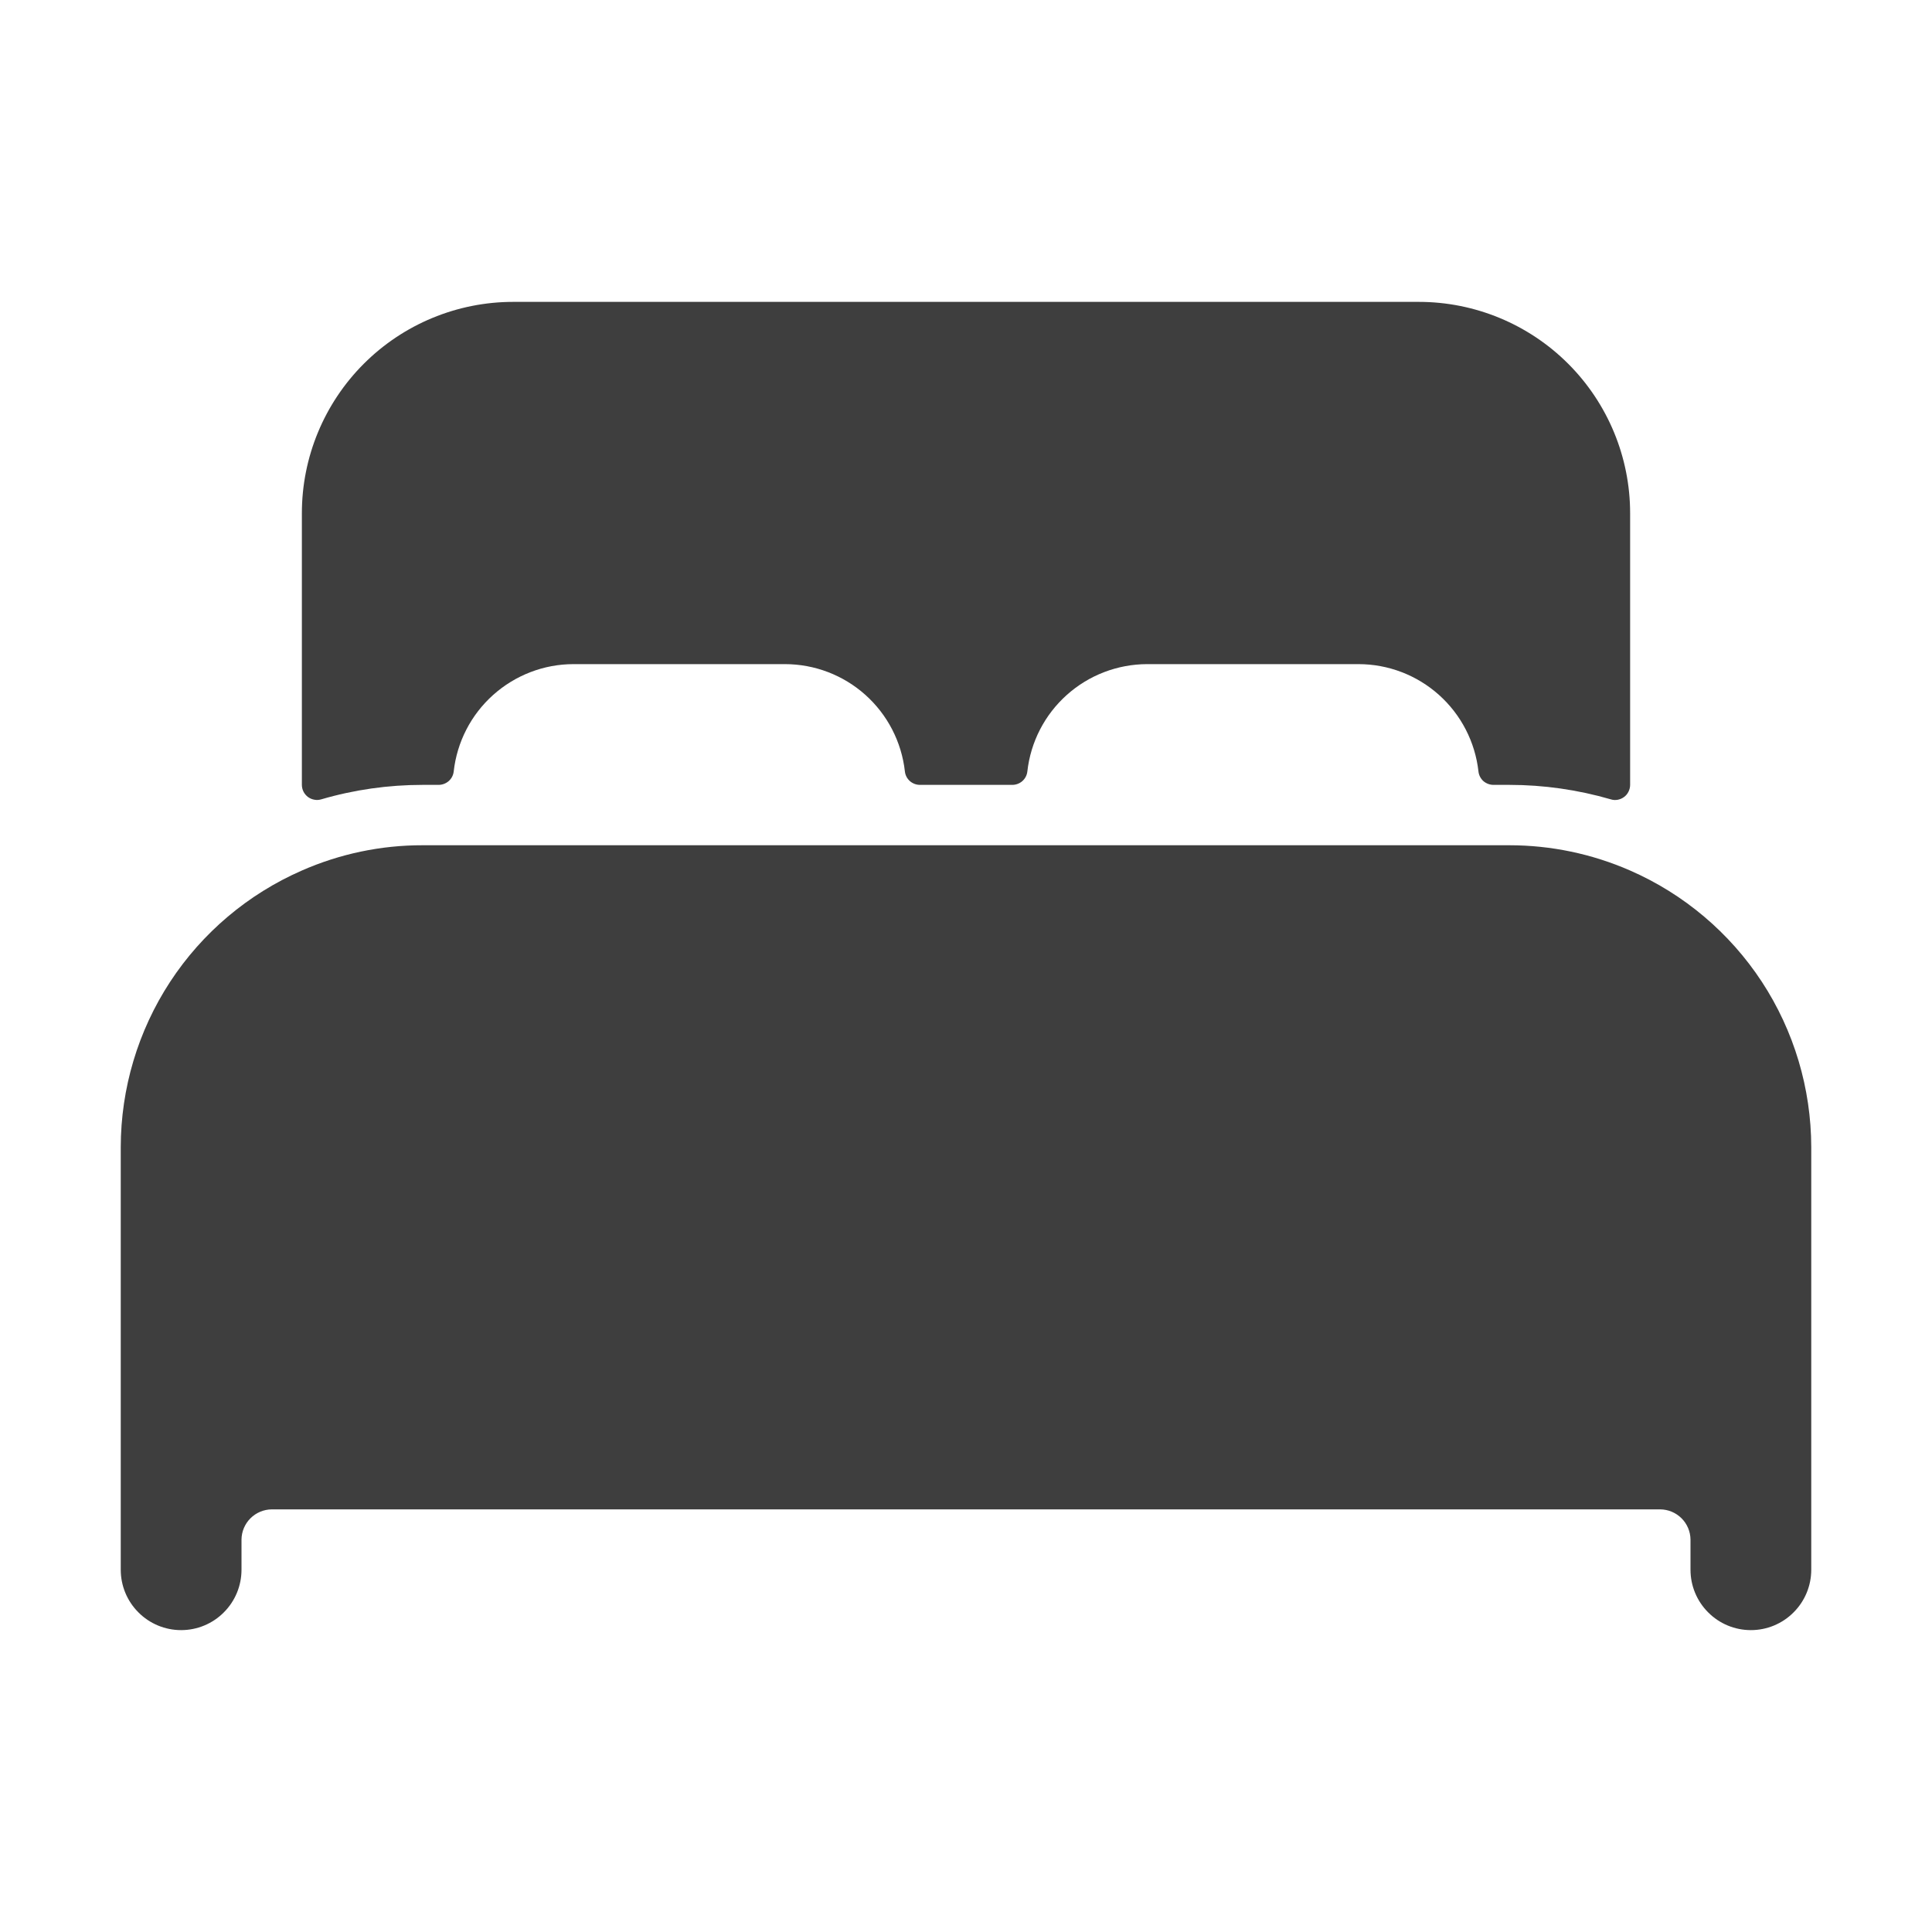
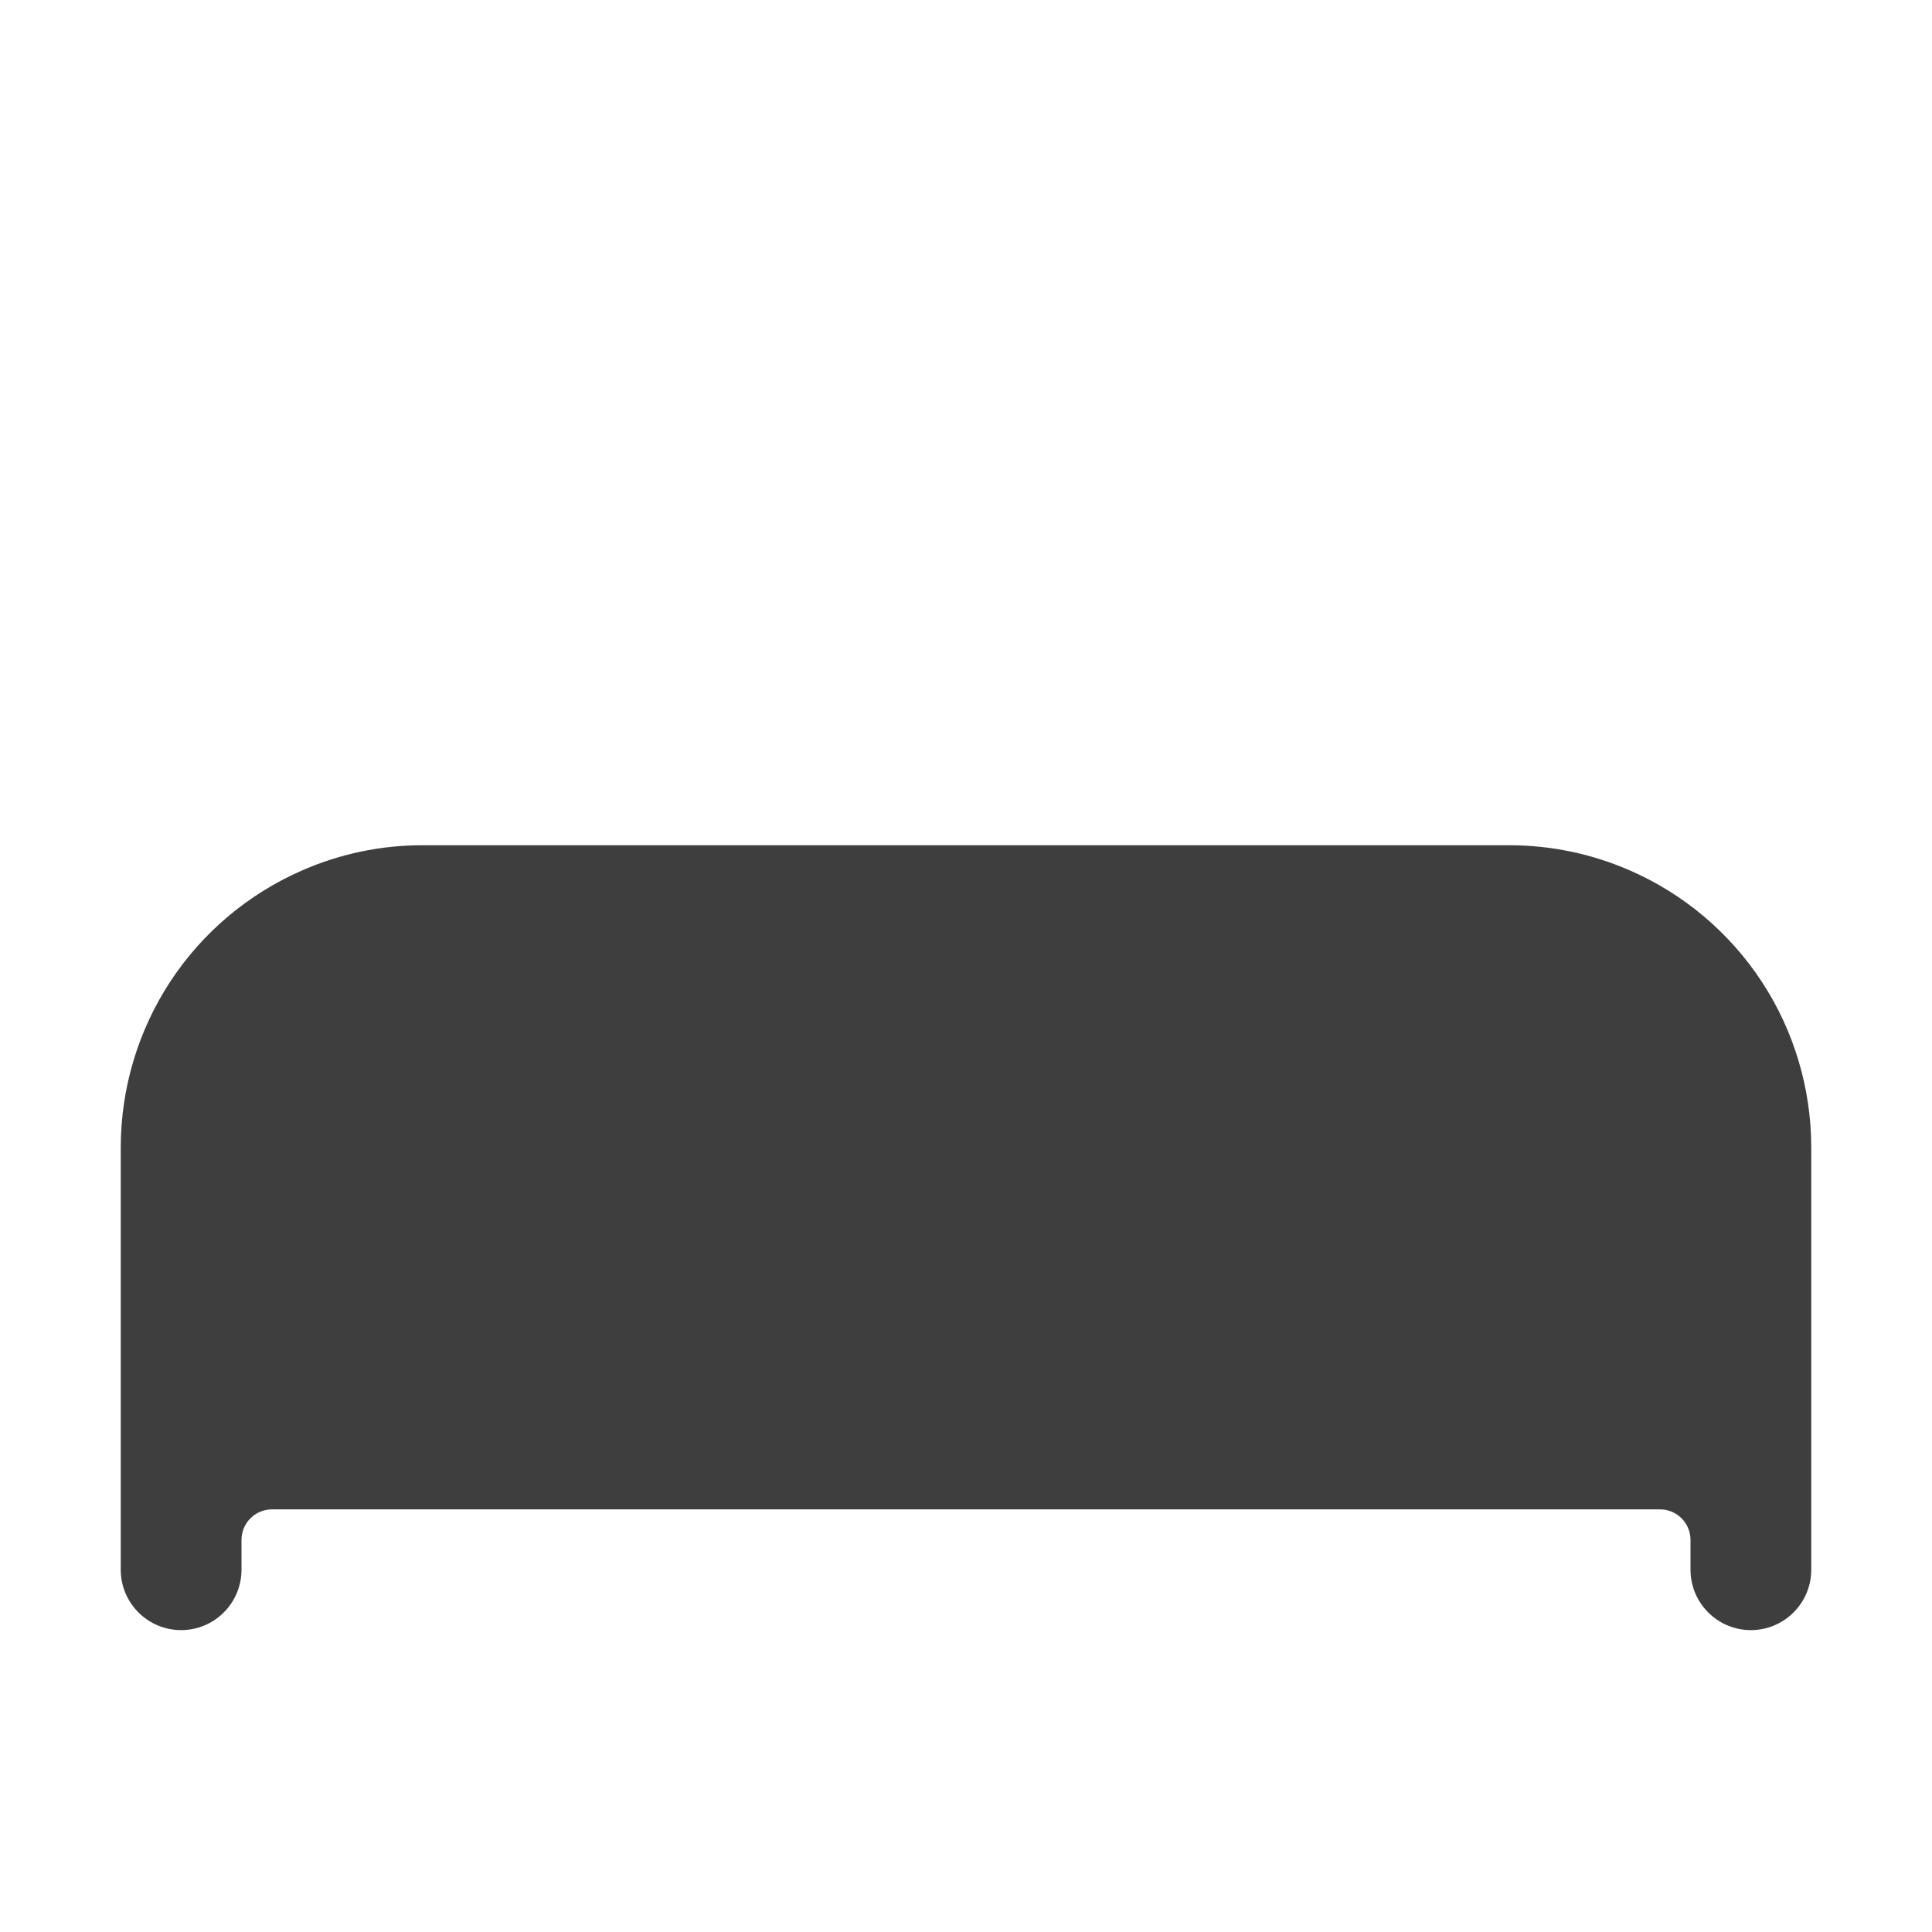
<svg xmlns="http://www.w3.org/2000/svg" width="24" height="24" viewBox="0 0 24 24" fill="none">
  <path d="M20.25 10.814C19.777 10.607 19.266 10.5 18.75 10.5H5.25C4.734 10.499 4.223 10.606 3.75 10.814C3.082 11.106 2.513 11.586 2.113 12.197C1.714 12.807 1.501 13.521 1.5 14.25V19.5C1.5 19.699 1.579 19.89 1.72 20.03C1.86 20.171 2.051 20.25 2.25 20.25C2.449 20.25 2.64 20.171 2.78 20.03C2.921 19.89 3 19.699 3 19.5V19.125C3.001 19.026 3.041 18.931 3.111 18.861C3.181 18.791 3.276 18.751 3.375 18.75H20.625C20.724 18.751 20.819 18.791 20.889 18.861C20.959 18.931 20.999 19.026 21 19.125V19.5C21 19.699 21.079 19.89 21.22 20.03C21.36 20.171 21.551 20.25 21.75 20.25C21.949 20.25 22.14 20.171 22.28 20.03C22.421 19.89 22.5 19.699 22.5 19.5V14.25C22.499 13.521 22.286 12.807 21.887 12.197C21.487 11.587 20.918 11.106 20.25 10.814Z" fill="#3E3E3E" />
-   <path d="M17.625 3.75H6.375C5.679 3.75 5.011 4.027 4.519 4.519C4.027 5.011 3.75 5.679 3.75 6.375V9.75C3.75 9.779 3.757 9.808 3.77 9.834C3.783 9.86 3.802 9.882 3.825 9.9C3.848 9.917 3.875 9.929 3.904 9.934C3.932 9.94 3.962 9.938 3.99 9.93C4.399 9.81 4.823 9.75 5.25 9.75H5.448C5.495 9.75 5.539 9.733 5.574 9.703C5.609 9.672 5.631 9.63 5.636 9.584C5.677 9.217 5.851 8.879 6.126 8.633C6.401 8.387 6.756 8.25 7.125 8.25H9.75C10.119 8.25 10.475 8.386 10.75 8.632C11.025 8.878 11.2 9.217 11.241 9.584C11.246 9.63 11.268 9.672 11.303 9.703C11.337 9.733 11.382 9.75 11.428 9.75H12.575C12.621 9.75 12.666 9.733 12.7 9.703C12.735 9.672 12.757 9.63 12.762 9.584C12.803 9.217 12.977 8.879 13.252 8.633C13.526 8.387 13.882 8.251 14.25 8.25H16.875C17.244 8.25 17.6 8.386 17.875 8.632C18.15 8.878 18.325 9.217 18.366 9.584C18.371 9.63 18.393 9.672 18.427 9.703C18.462 9.733 18.507 9.75 18.553 9.75H18.75C19.177 9.75 19.601 9.811 20.011 9.93C20.038 9.939 20.068 9.94 20.096 9.935C20.125 9.929 20.152 9.918 20.175 9.9C20.199 9.883 20.217 9.86 20.23 9.834C20.243 9.808 20.25 9.779 20.25 9.75V6.375C20.25 5.679 19.973 5.011 19.481 4.519C18.989 4.027 18.321 3.75 17.625 3.75Z" fill="#3E3E3E" />
</svg>